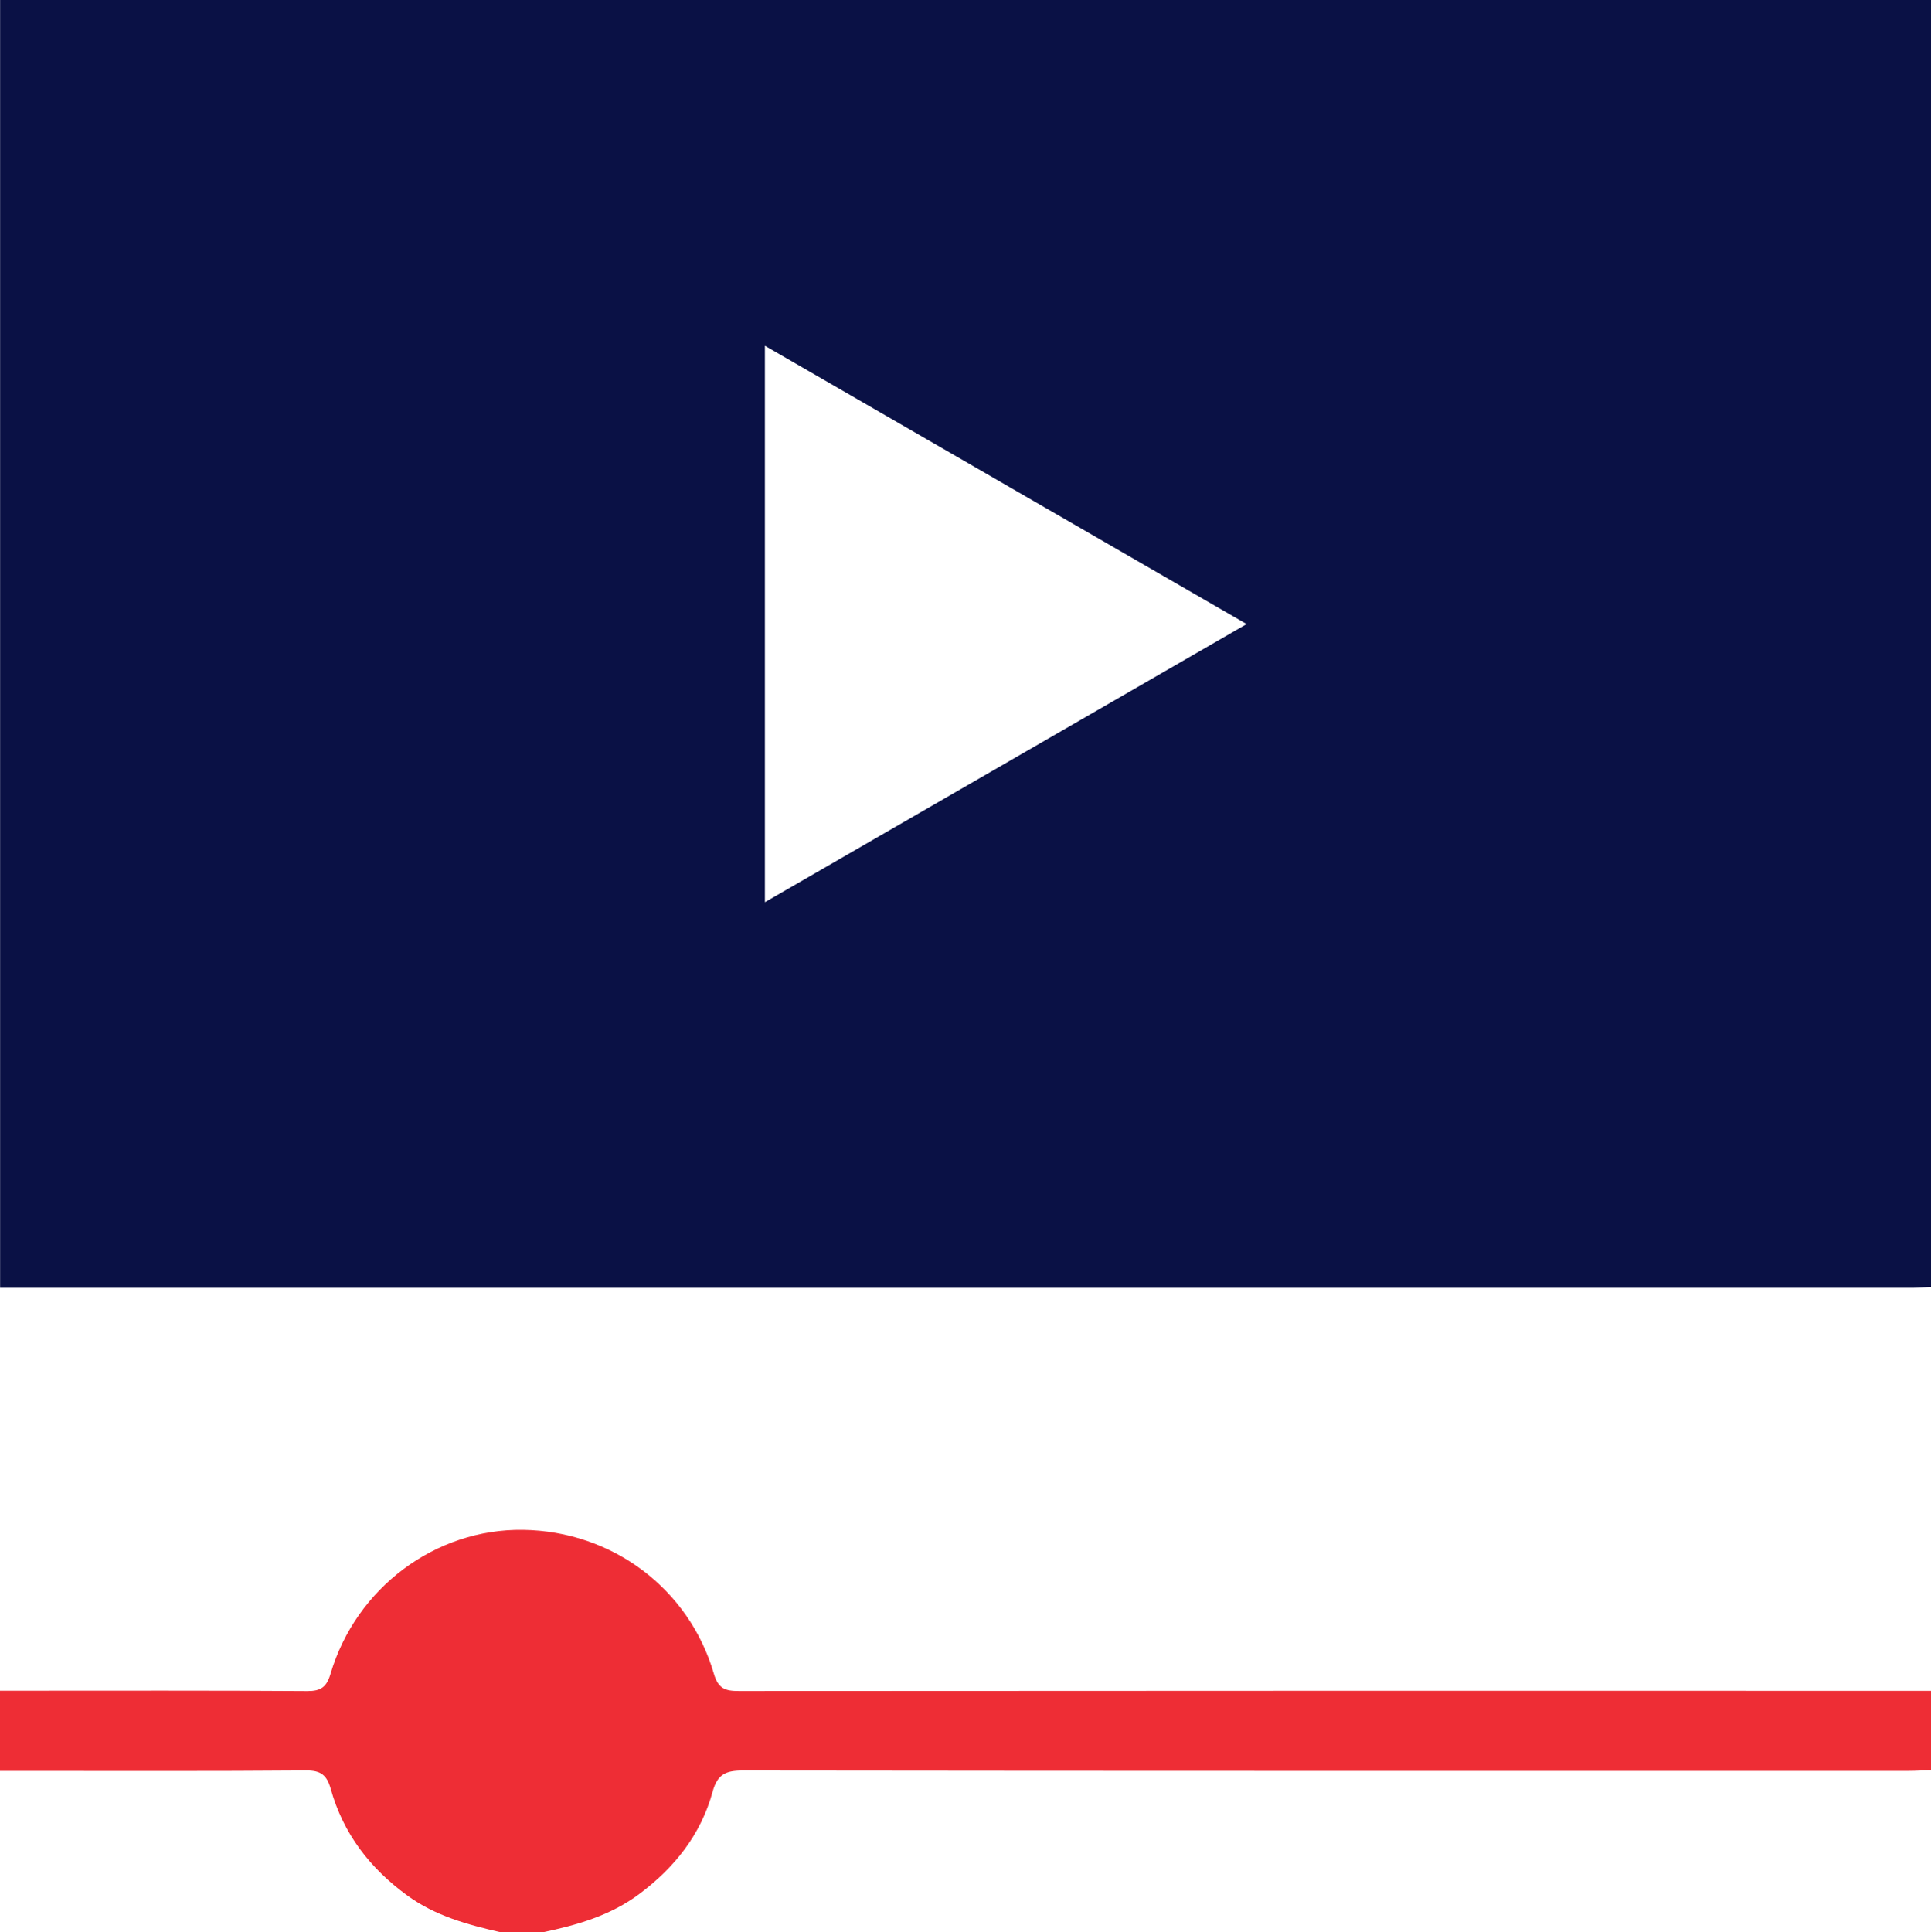
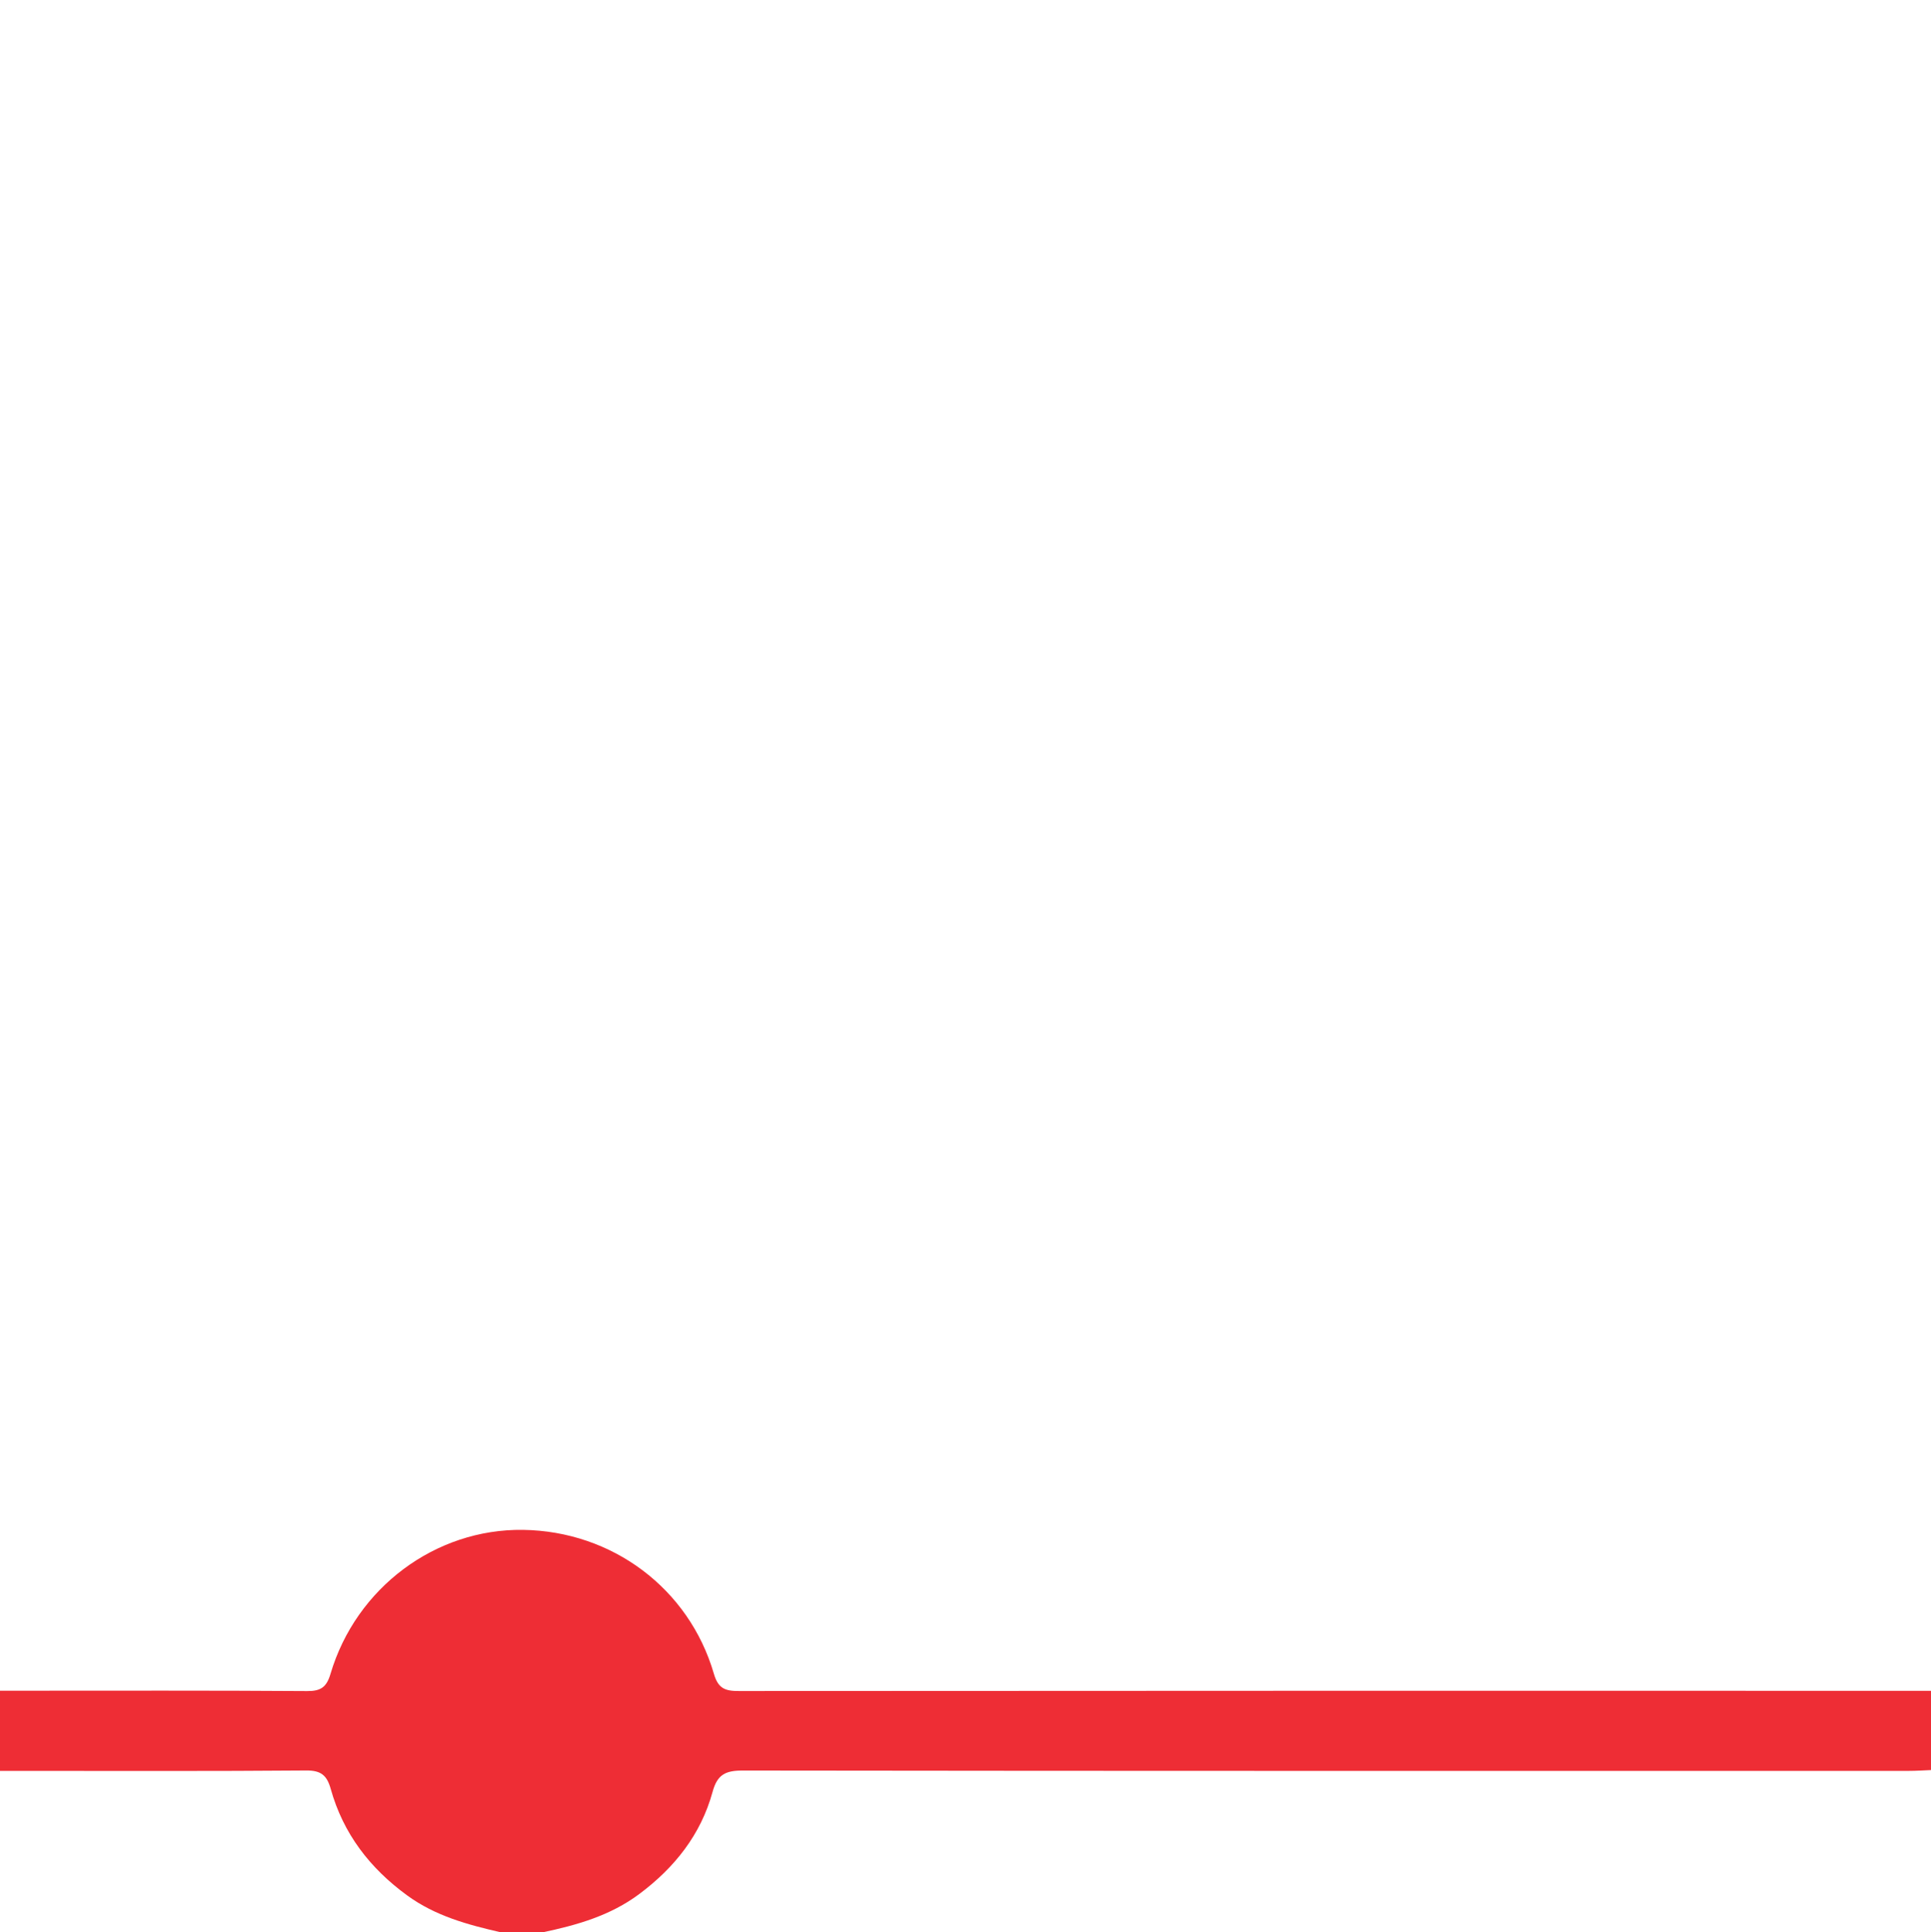
<svg xmlns="http://www.w3.org/2000/svg" id="Layer_2" data-name="Layer 2" viewBox="0 0 375.22 375.43">
  <defs>
    <style> .cls-1 { fill: #0a1145; } .cls-1, .cls-2 { stroke-width: 0px; } .cls-2 { fill: #ee2d35; } </style>
  </defs>
  <g id="Layer_1-2" data-name="Layer 1">
    <g>
-       <path class="cls-1" d="M375.22,0v250.04c-1.22.06-2.43.18-3.65.18-122.56,0-245.13,0-367.69,0-1.28,0-2.57,0-3.86,0V0h375.2ZM148.63,175.29c31.3-18.07,62.2-35.91,93.61-54.04-31.38-18.12-62.33-36-93.61-54.07v108.11Z" />
      <path class="cls-2" d="M97.31,375.43c-6.42-1.47-12.71-3.17-18.18-7.16-7.26-5.29-12.44-12.02-14.86-20.68-.74-2.65-1.88-3.62-4.76-3.6-18.33.15-36.65.08-54.98.08H0v-15.58h3.98c18.57,0,37.14-.06,55.71.07,2.66.02,3.77-.77,4.53-3.34,4.97-16.76,20.41-28.22,37.41-27.98,17.3.24,32.25,11.37,37.08,27.94.84,2.89,2.18,3.38,4.86,3.37,77.22-.06,154.43-.05,231.65-.04v15.4c-1.46.06-2.92.16-4.39.16-75.51,0-151.02.03-226.53-.07-3.33,0-4.92.77-5.84,4.15-2.27,8.29-7.37,14.71-14.24,19.84-5.63,4.21-12.14,6.05-18.85,7.46h-8.07Z" />
    </g>
  </g>
</svg>